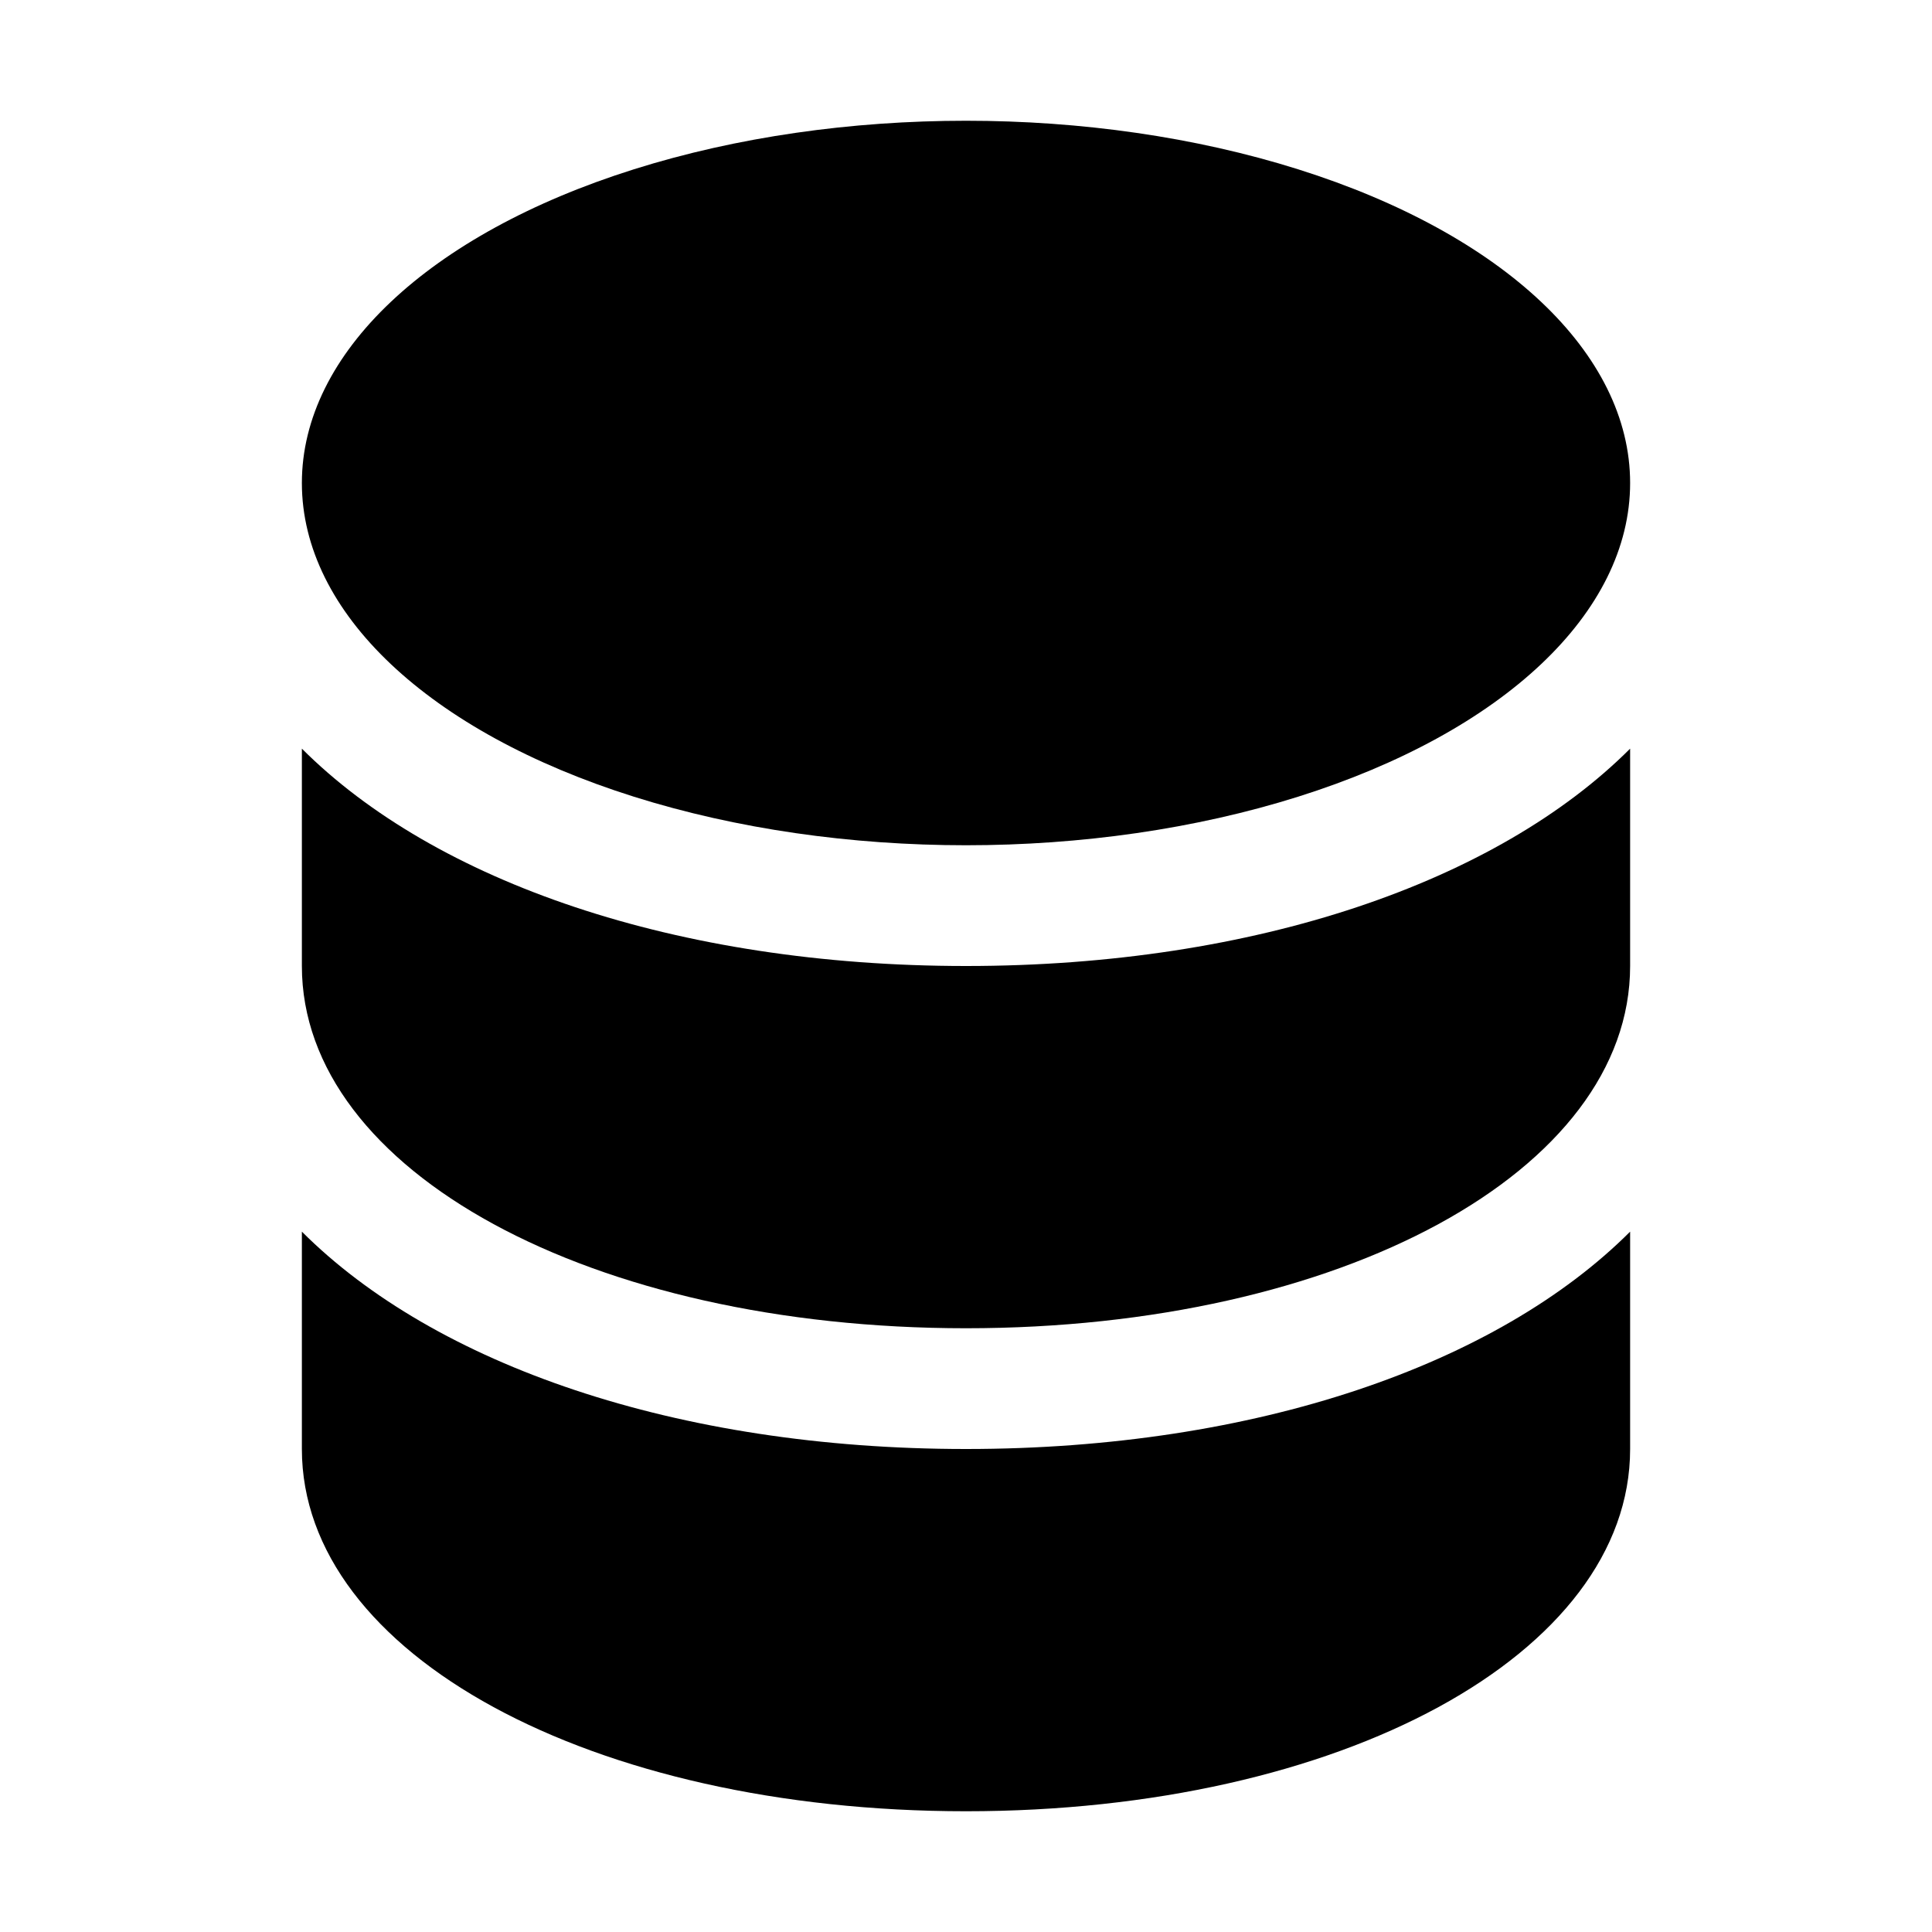
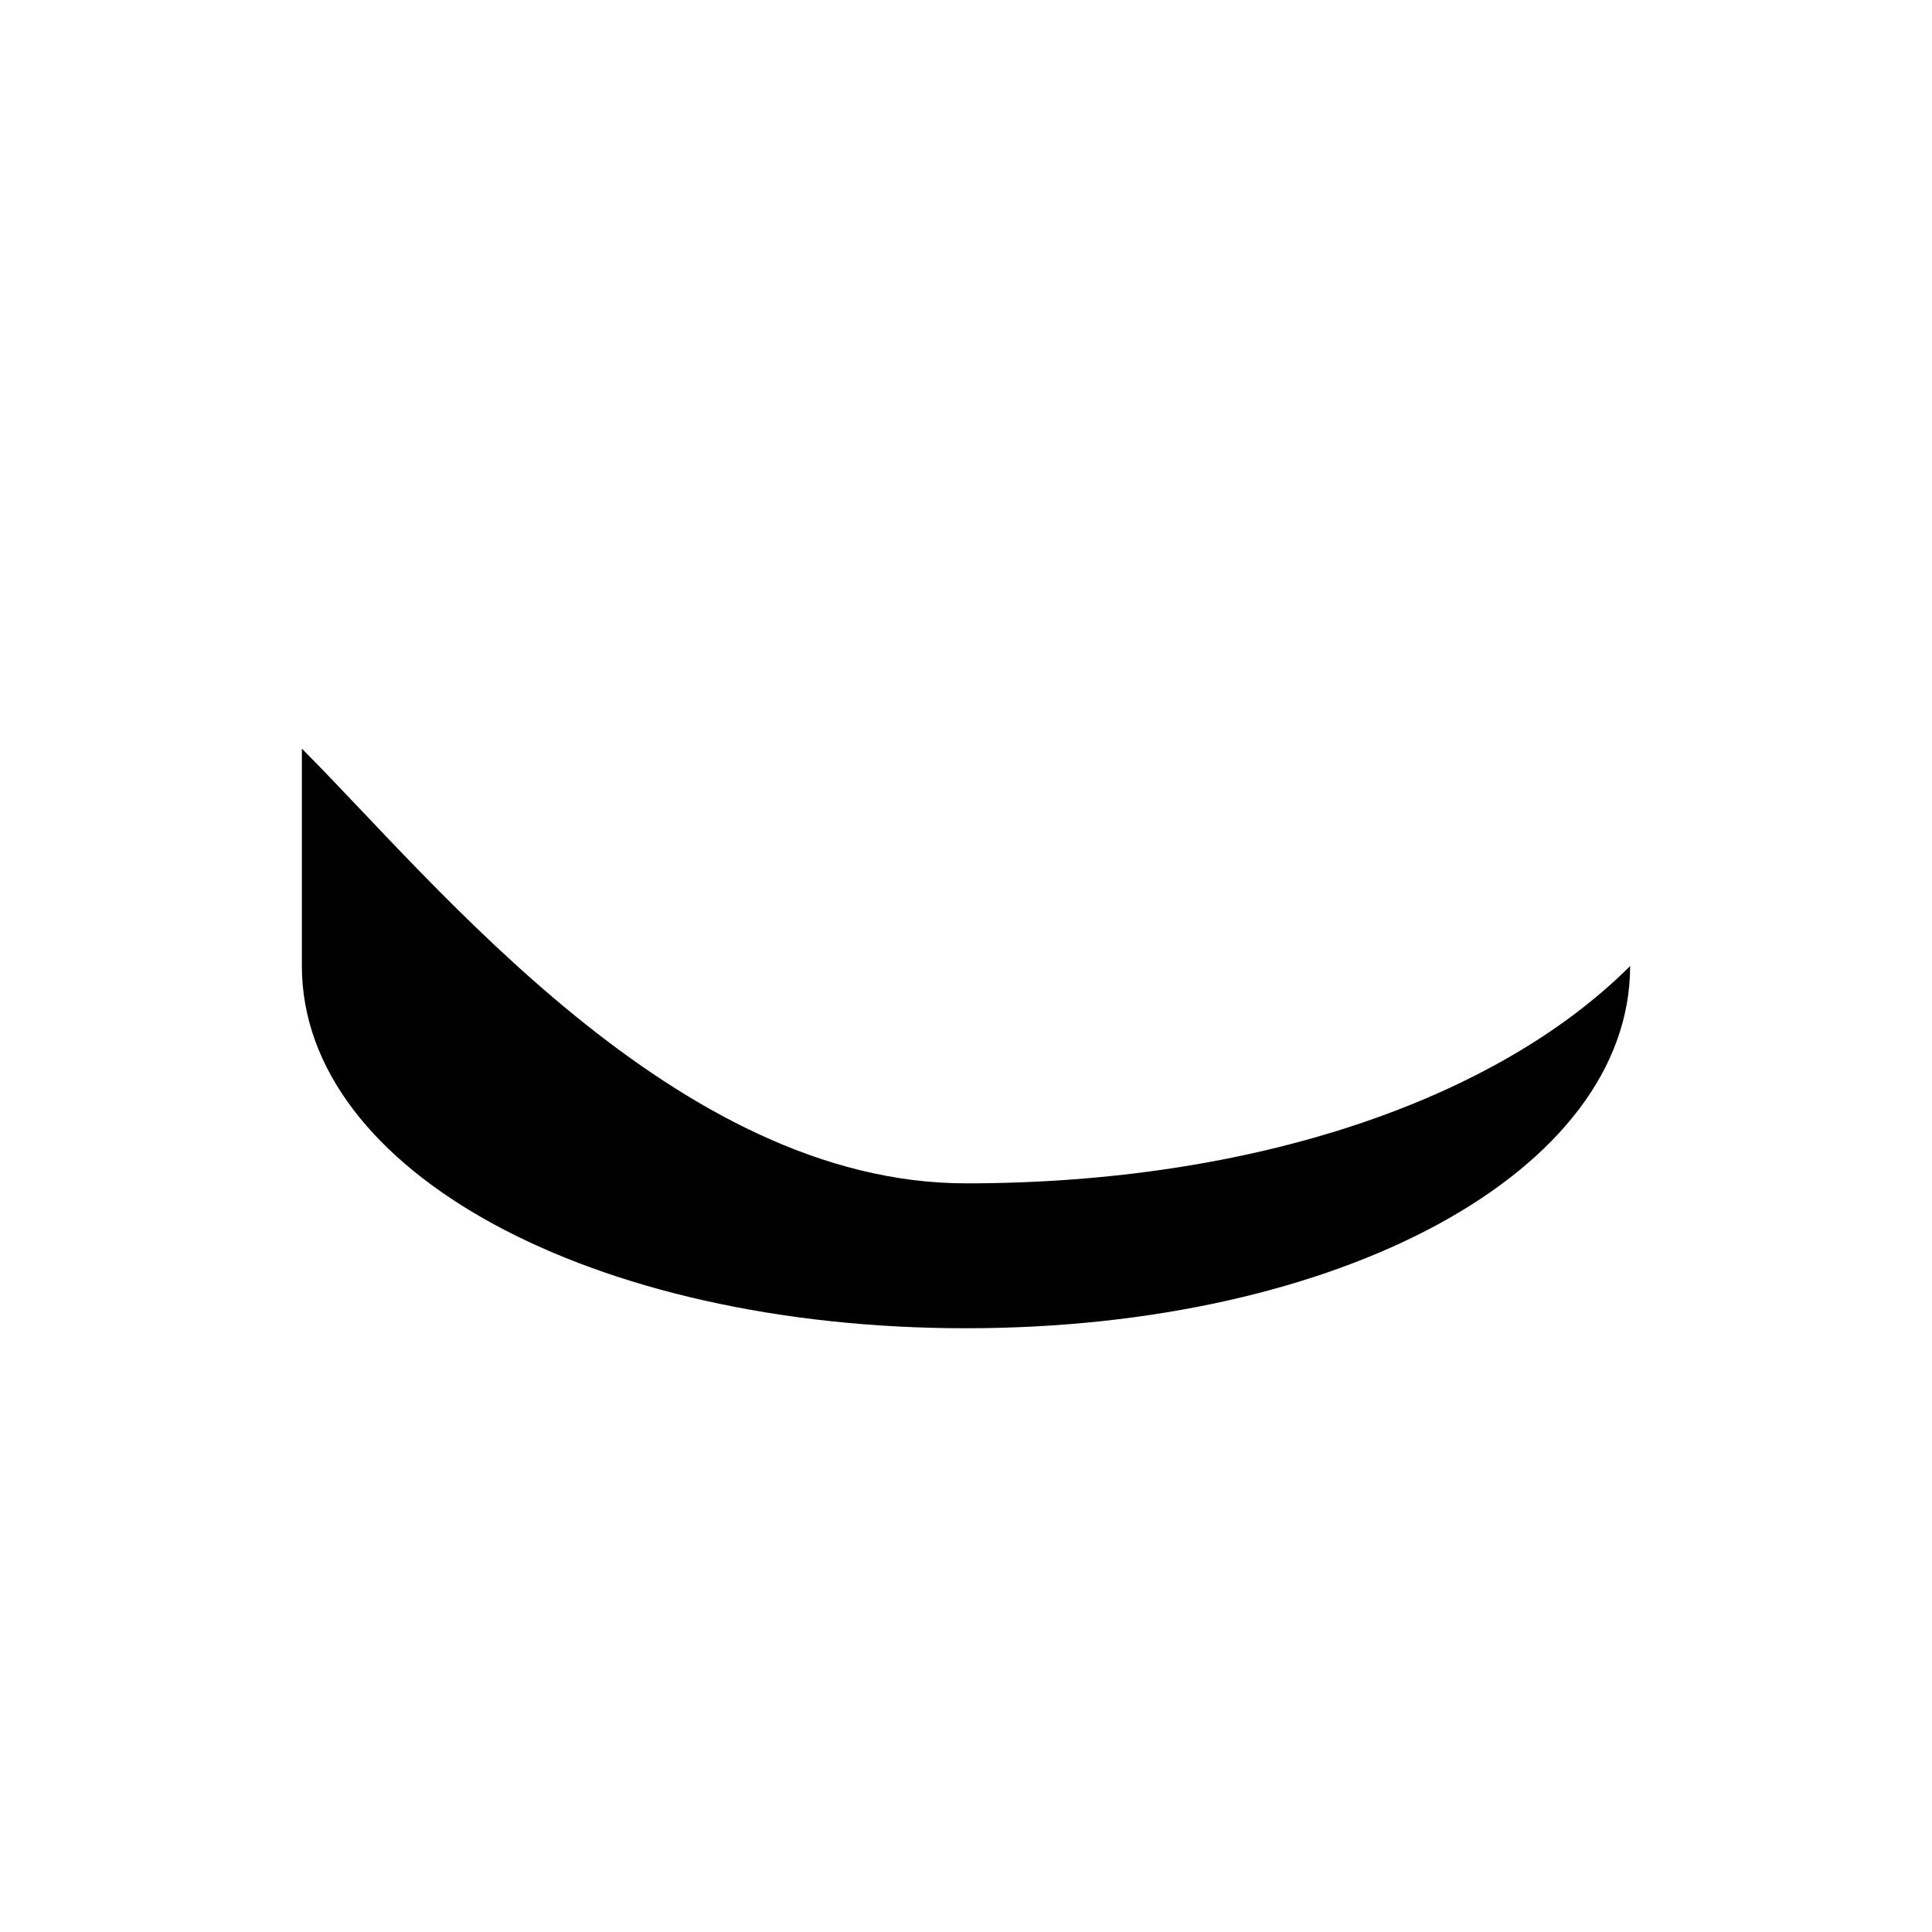
<svg xmlns="http://www.w3.org/2000/svg" version="1.1" id="Icons" viewBox="0 0 32 32" xml:space="preserve">
  <style type="text/css">
	.st0{fill:none;stroke:#000000;stroke-width:2;stroke-linecap:round;stroke-linejoin:round;stroke-miterlimit:10;}
</style>
  <g>
-     <path d="M5,12.4V16c0,3.4,4.8,6,11,6s11-2.6,11-6v-3.6c-2.2,2.2-6.2,3.6-11,3.6S7.2,14.6,5,12.4z" />
-     <path d="M5,20.4V24c0,3.4,4.8,6,11,6s11-2.6,11-6v-3.6c-2.2,2.2-6.2,3.6-11,3.6S7.2,22.6,5,20.4z" />
-     <ellipse cx="16" cy="8" rx="11" ry="6" />
+     <path d="M5,12.4V16c0,3.4,4.8,6,11,6s11-2.6,11-6c-2.2,2.2-6.2,3.6-11,3.6S7.2,14.6,5,12.4z" />
  </g>
</svg>